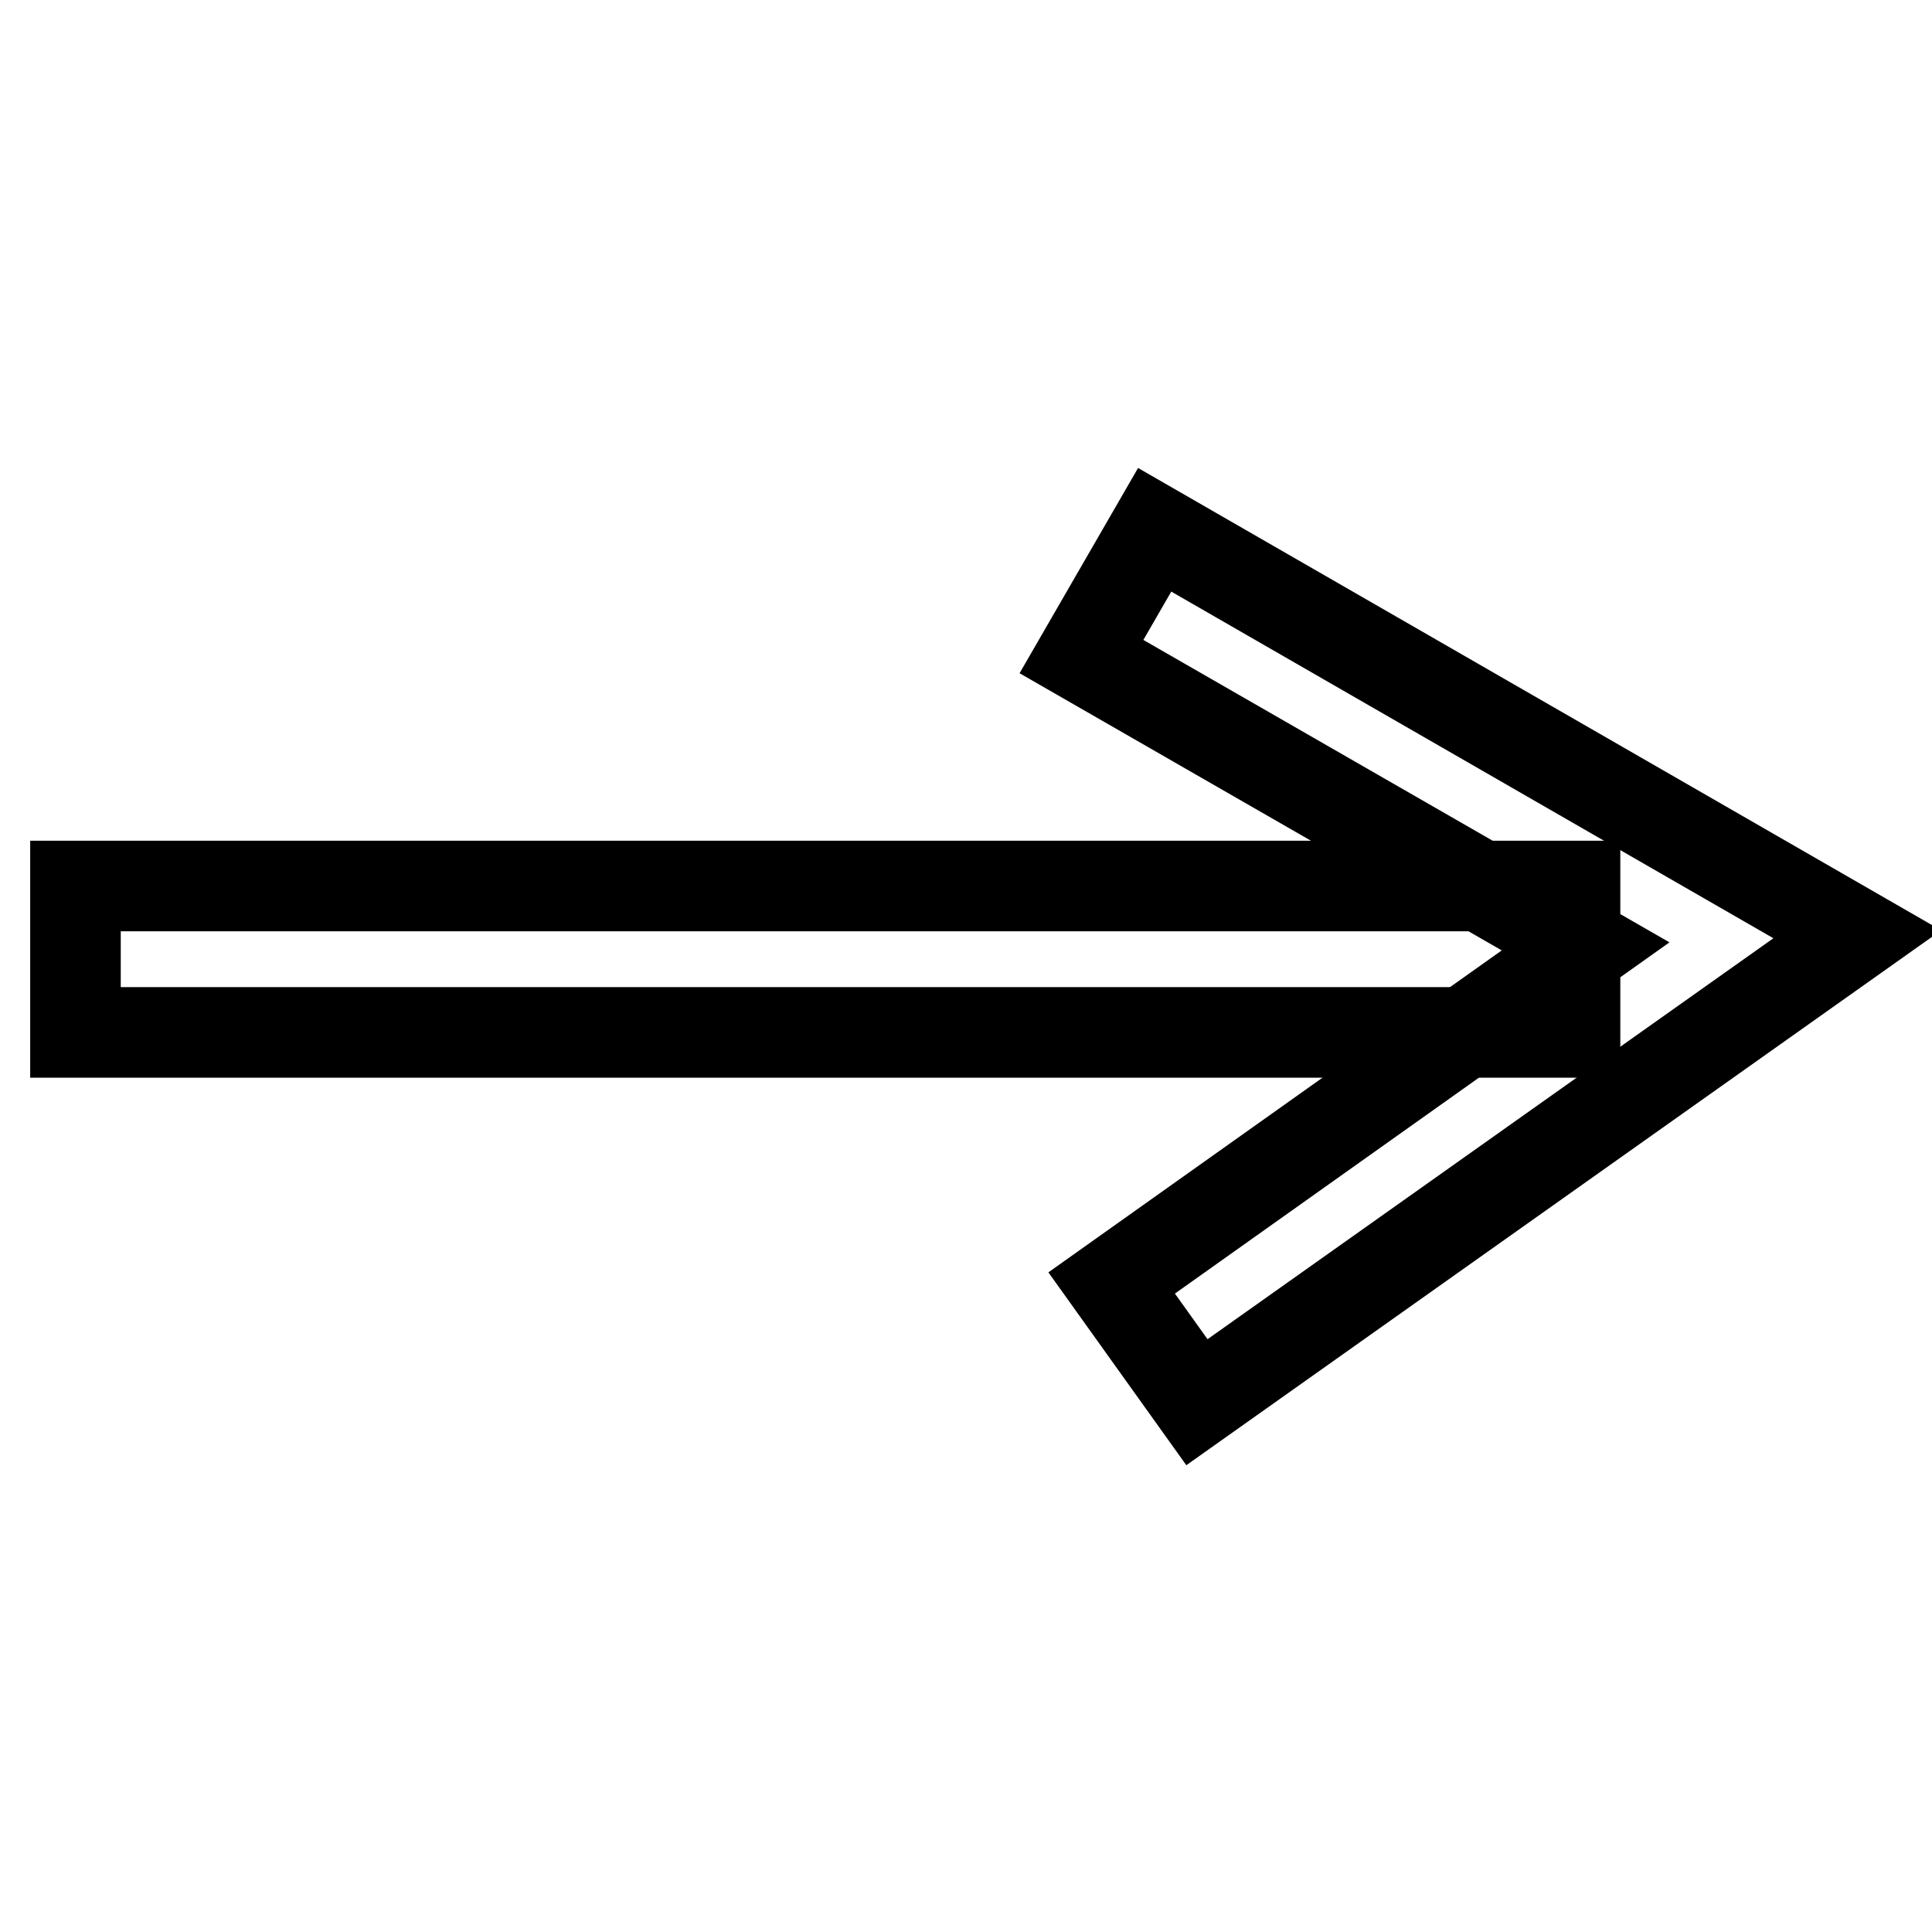
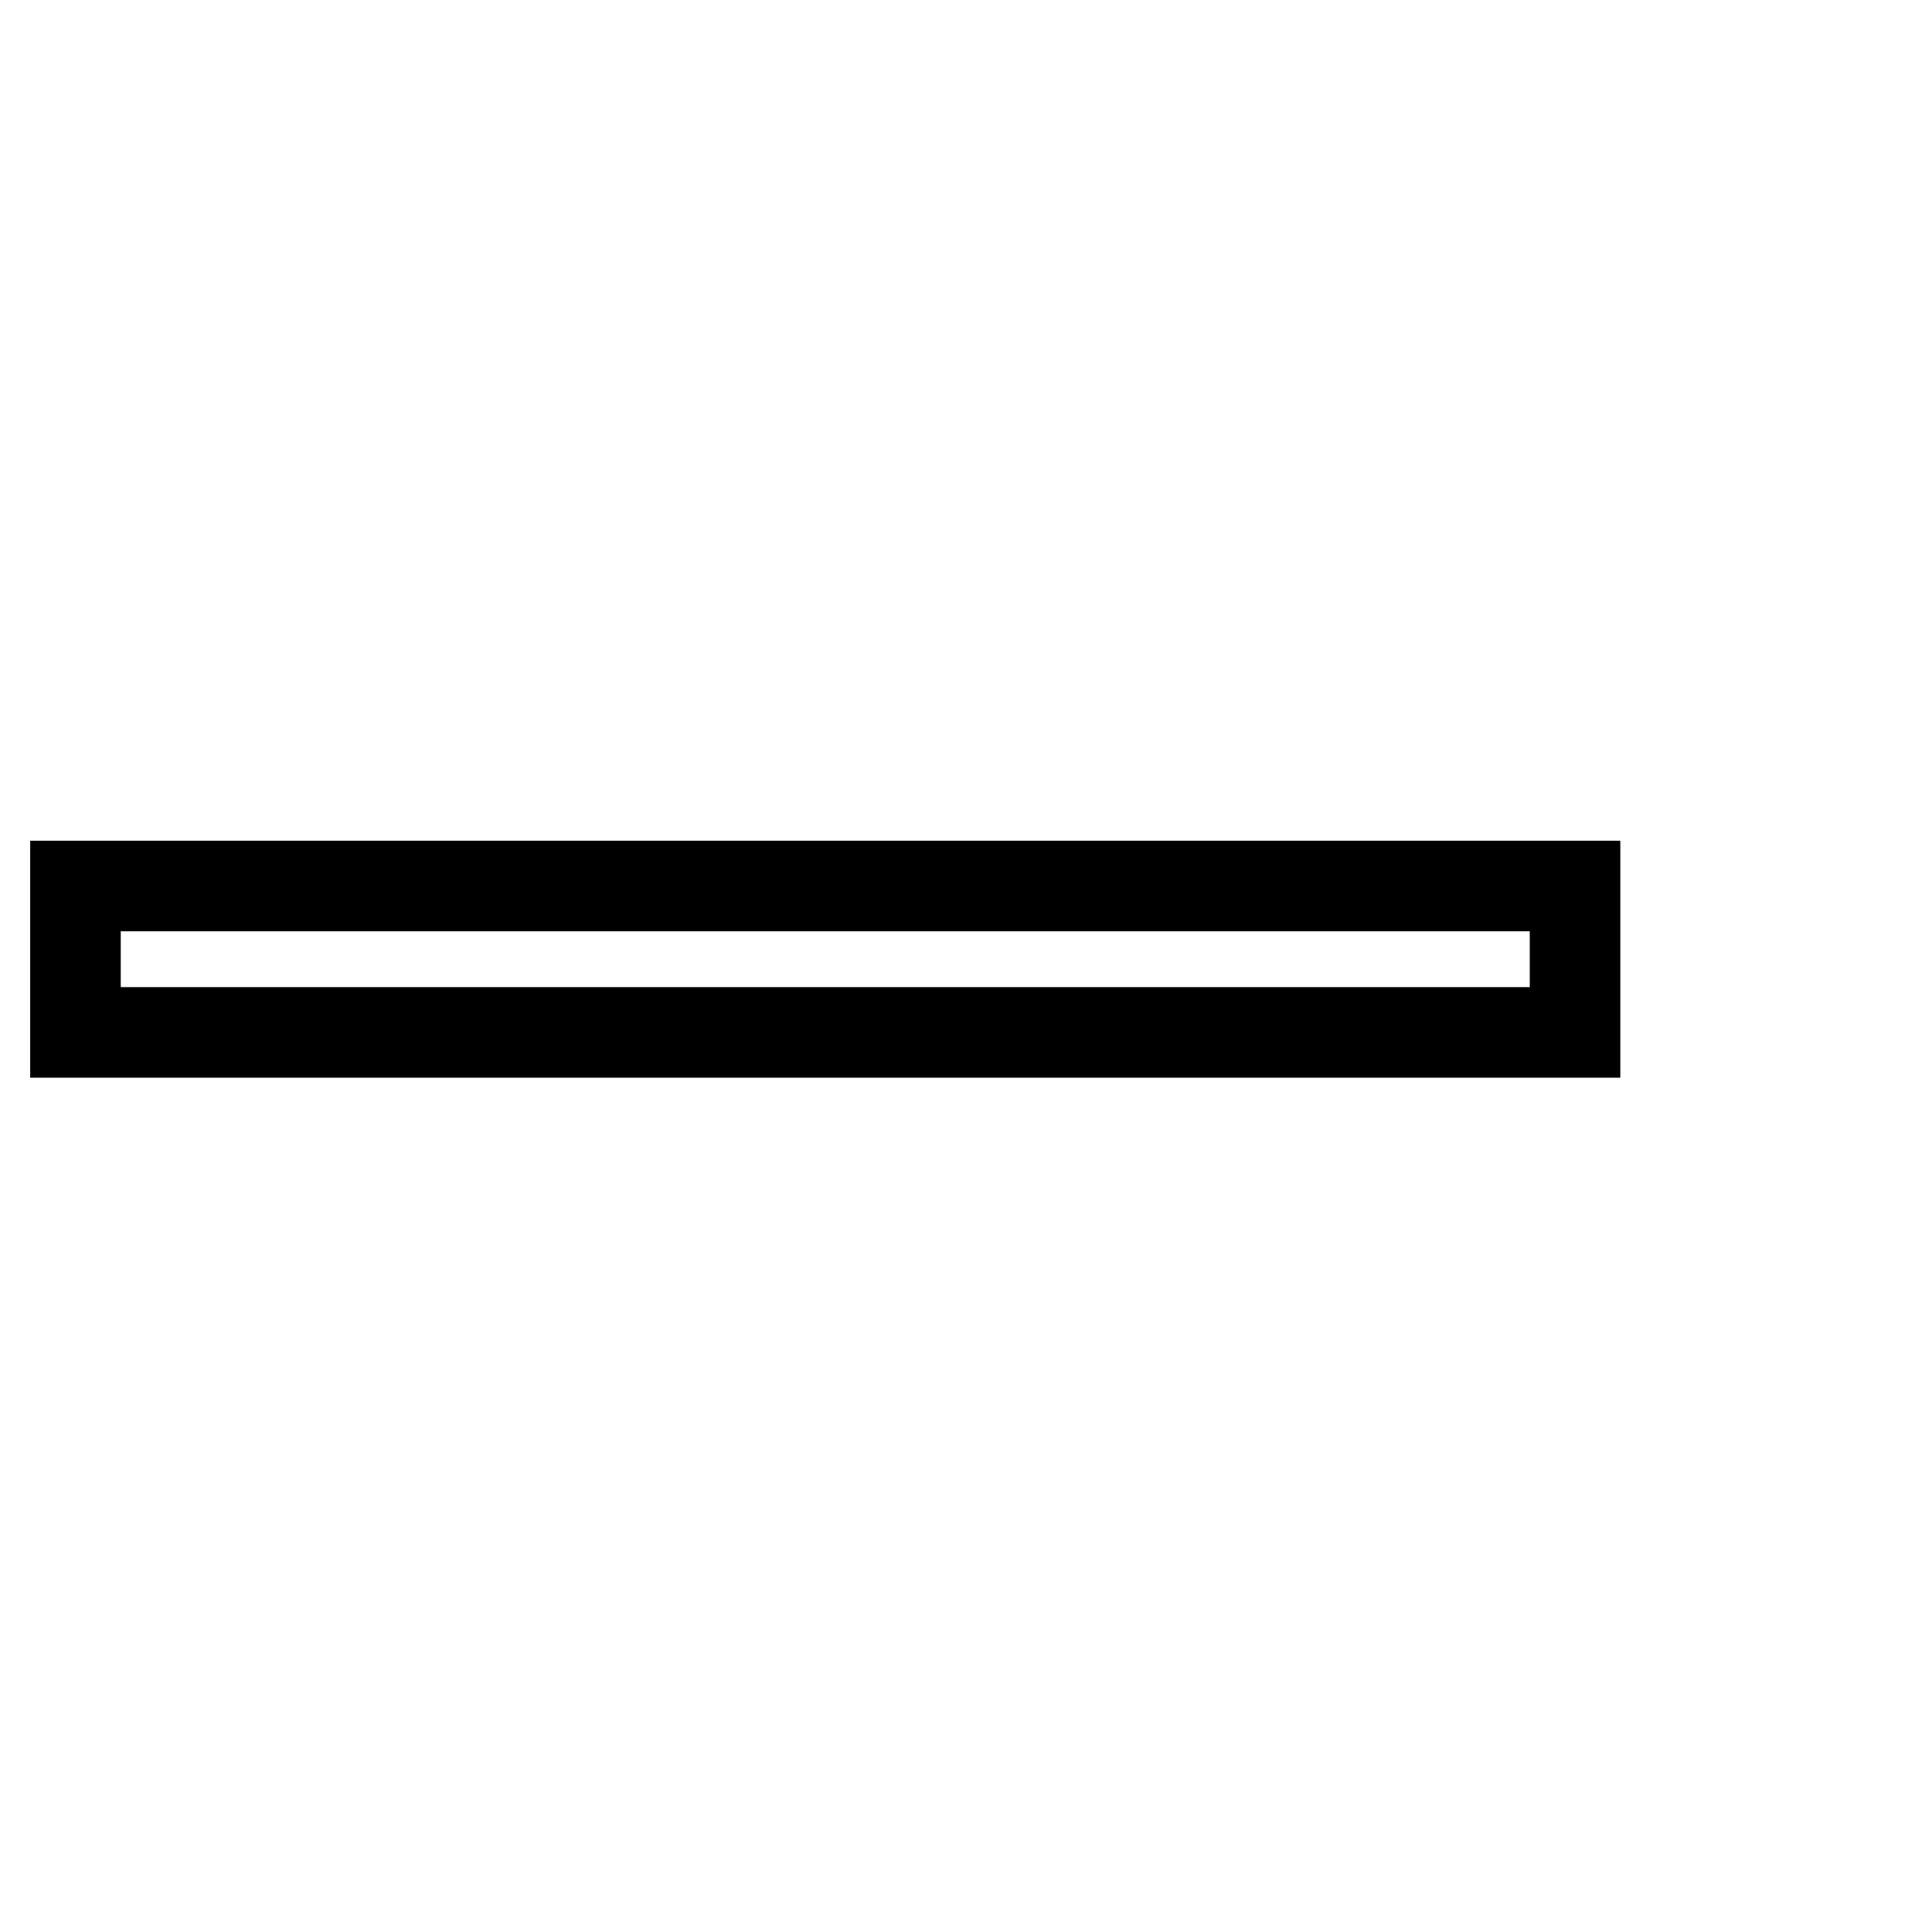
<svg xmlns="http://www.w3.org/2000/svg" version="1.1" x="0px" y="0px" viewBox="0 0 256 256" enable-background="new 0 0 256 256" xml:space="preserve">
  <g>
    <g>
      <path stroke-width="12" fill-opacity="0" stroke="#000000" d="M10,117.4h198.7v19.4H10V117.4z" />
-       <path stroke-width="12" fill-opacity="0" stroke="#000000" d="M158.6,185.8L147.3,170l62.8-44.6L143.3,87l9.7-16.8l93.1,53.6L158.6,185.8z" />
    </g>
  </g>
</svg>